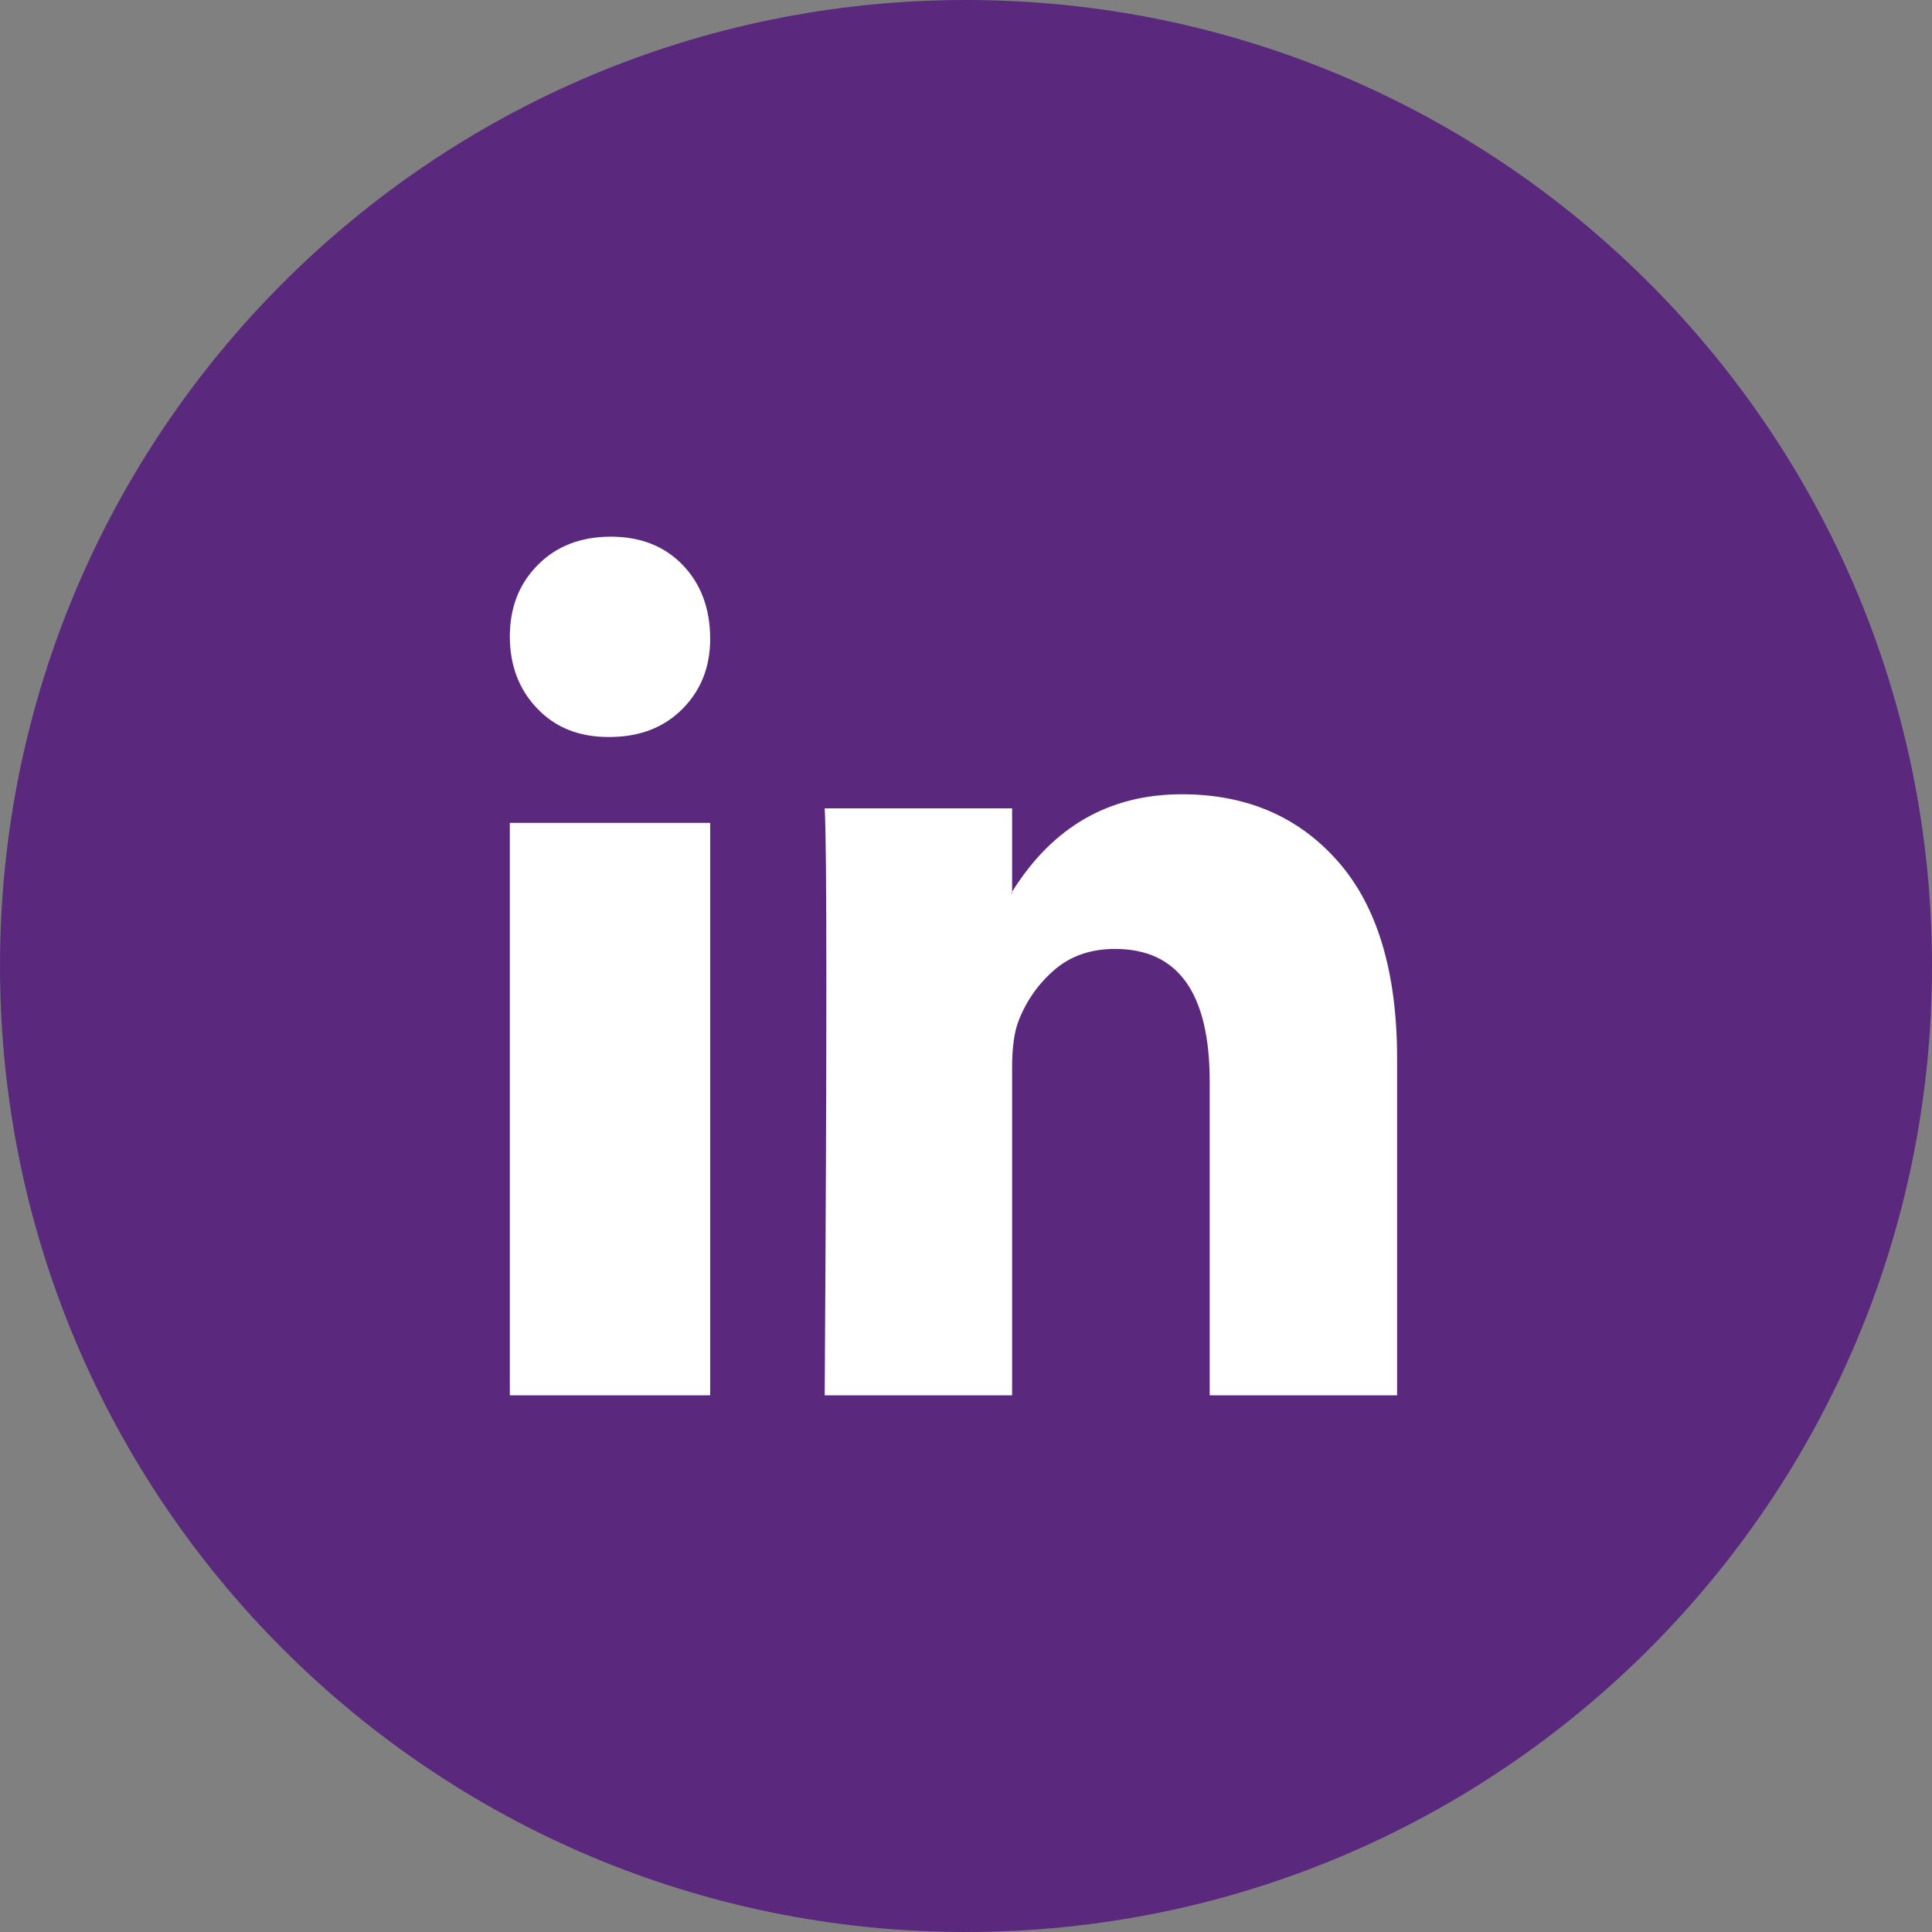
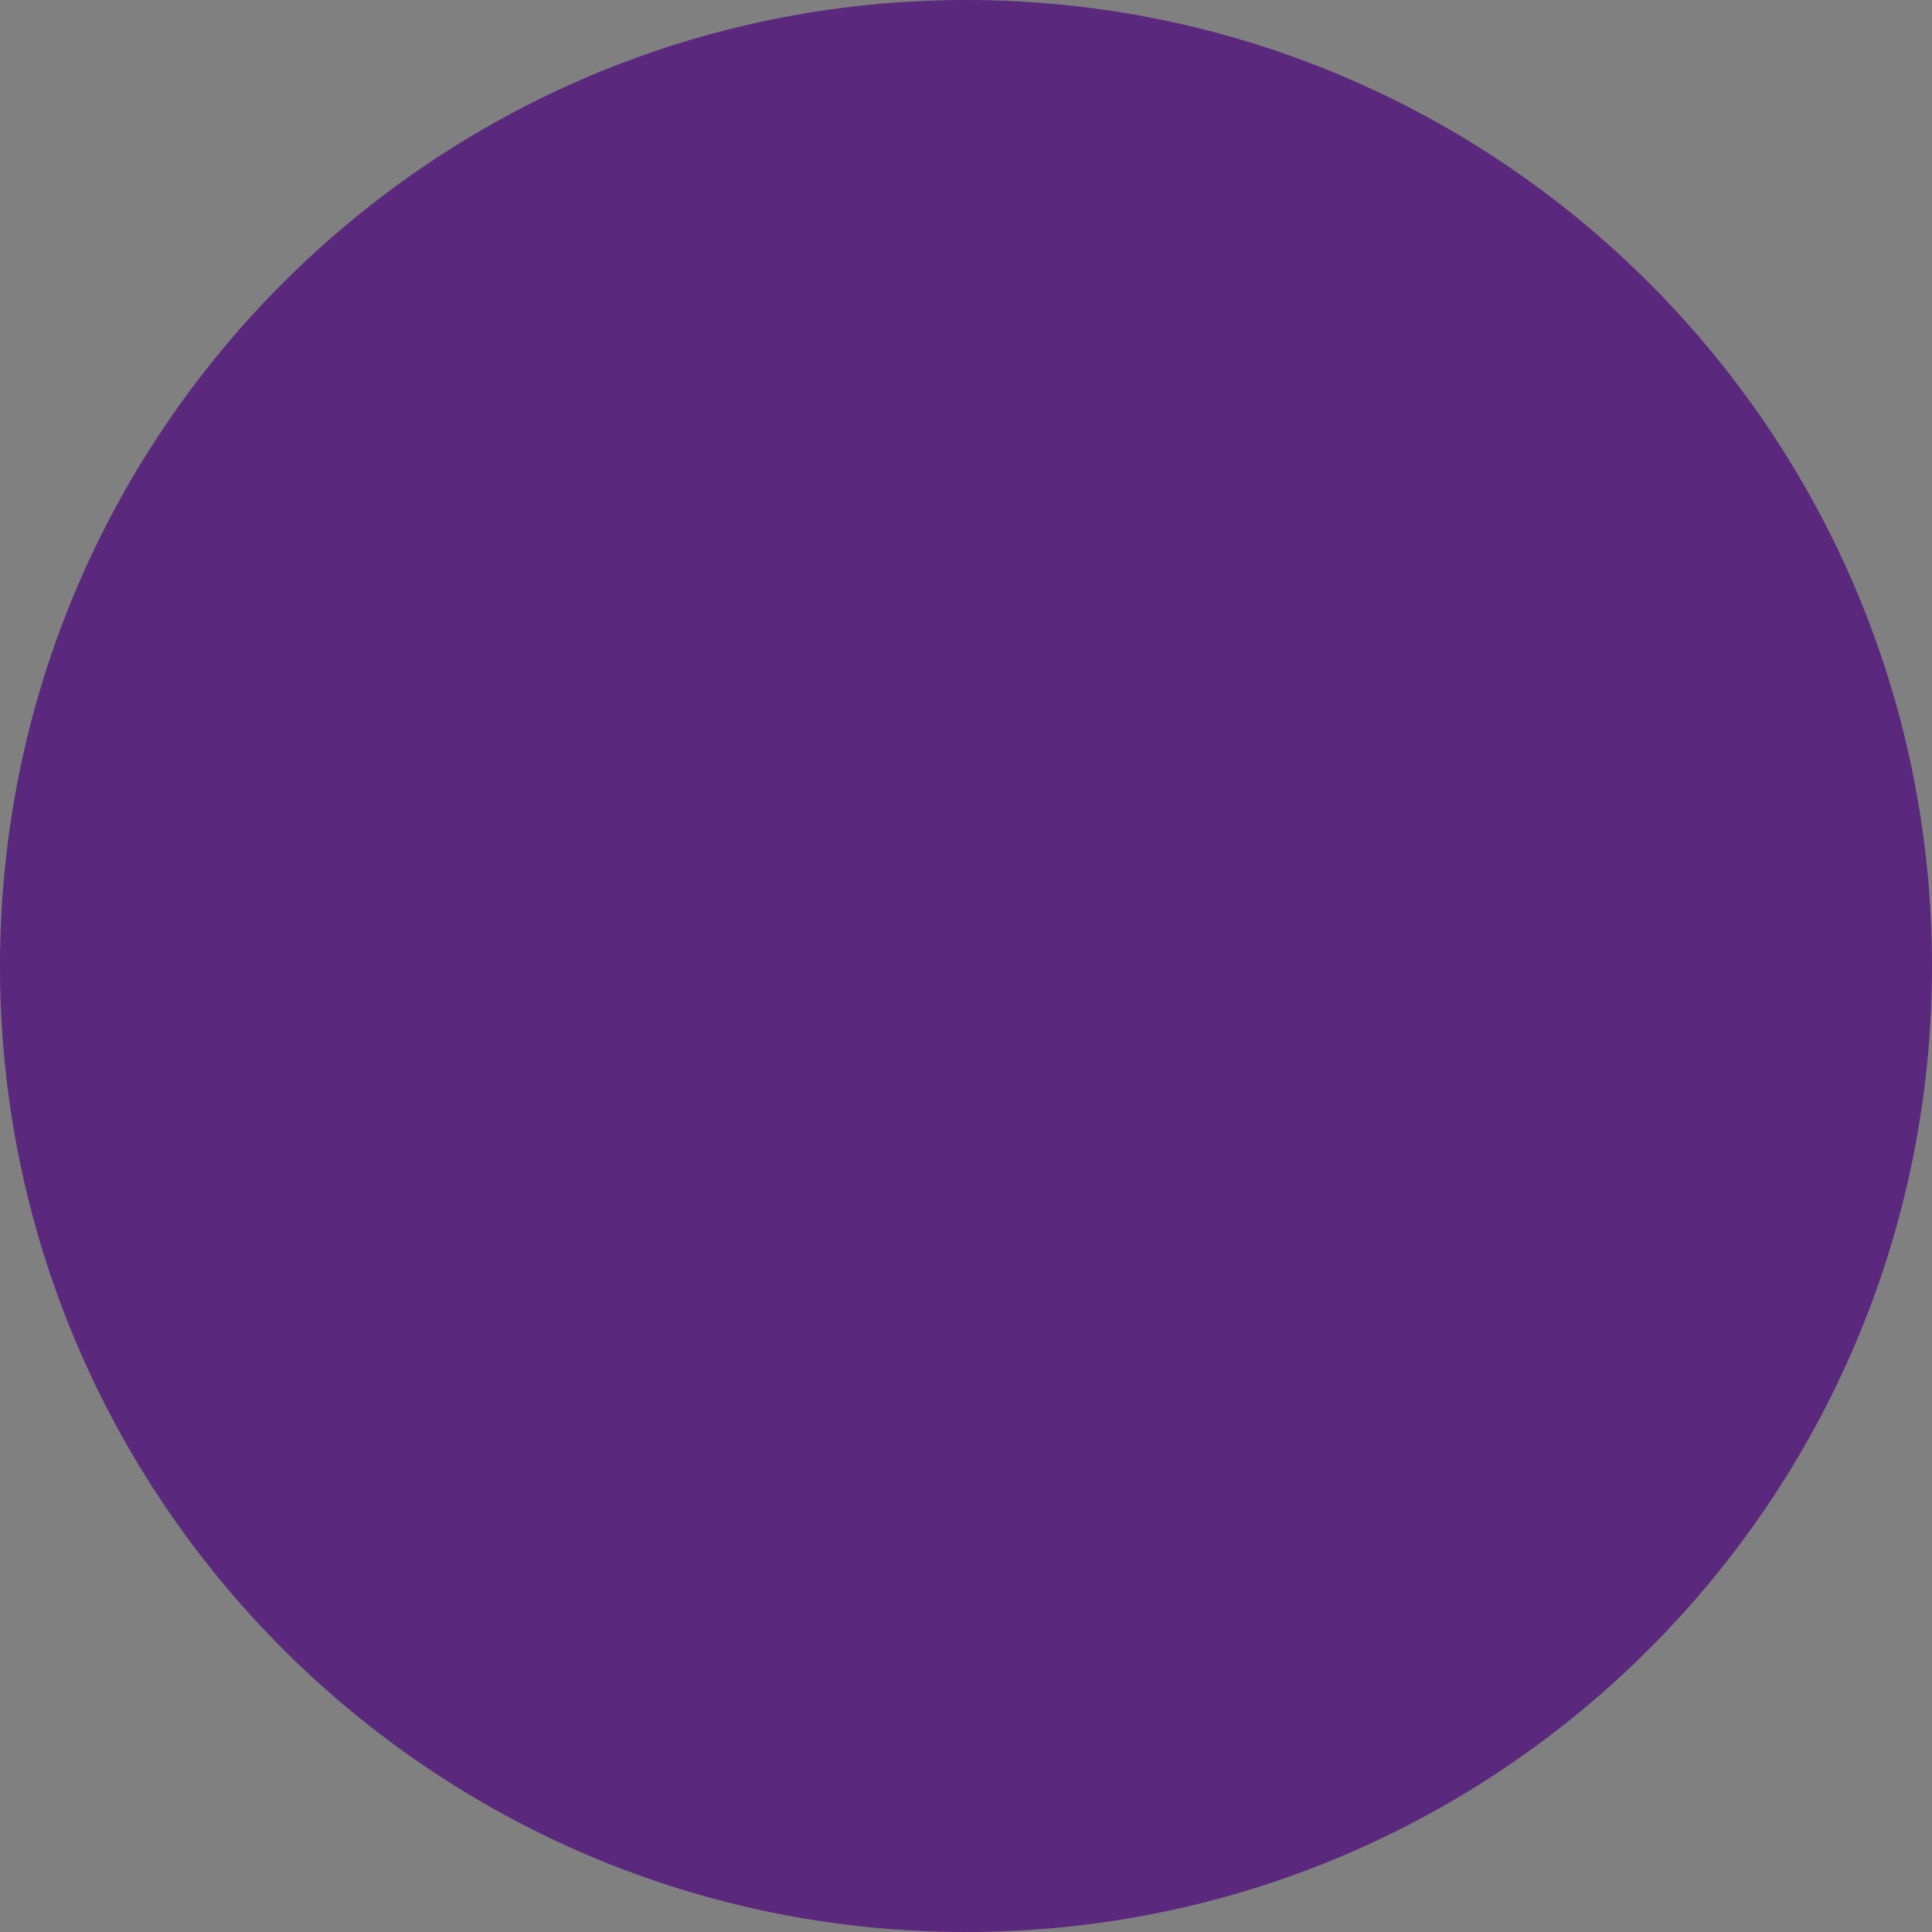
<svg xmlns="http://www.w3.org/2000/svg" width="36" height="36" viewBox="0 0 36 36" fill="none">
  <rect x="0" y="0" width="36" height="36" fill="#808080" stroke="none" />
  <path d="M0 18C0 8.059 8.059 0 18 0C27.941 0 36 8.059 36 18C36 27.941 27.941 36 18 36C8.059 36 0 27.941 0 18Z" fill="#5A287D" />
-   <path fill-rule="evenodd" clip-rule="evenodd" d="M9.5 11.859C9.5 11.32 9.674 10.875 10.023 10.525C10.371 10.175 10.824 10 11.382 10C11.929 10 12.372 10.172 12.711 10.517C13.059 10.873 13.233 11.336 13.233 11.907C13.233 12.424 13.064 12.855 12.726 13.2C12.377 13.556 11.919 13.733 11.352 13.733H11.337C10.789 13.733 10.346 13.556 10.008 13.2C9.669 12.844 9.5 12.397 9.5 11.859ZM9.5 26V15.333H13.233V26H9.5ZM18.859 26H15.367C15.388 22.703 15.398 20.143 15.398 18.32C15.398 16.497 15.388 15.411 15.367 15.062H18.859V16.617L18.844 16.65H18.859V16.617C19.614 15.406 20.669 14.8 22.021 14.8C23.228 14.8 24.198 15.217 24.932 16.053C25.666 16.888 26.033 18.113 26.033 19.729V26H22.541V20.154C22.541 18.506 21.953 17.682 20.779 17.682C20.328 17.682 19.953 17.81 19.654 18.067C19.355 18.323 19.132 18.637 18.985 19.008C18.901 19.216 18.859 19.51 18.859 19.892V26Z" fill="white" />
</svg>